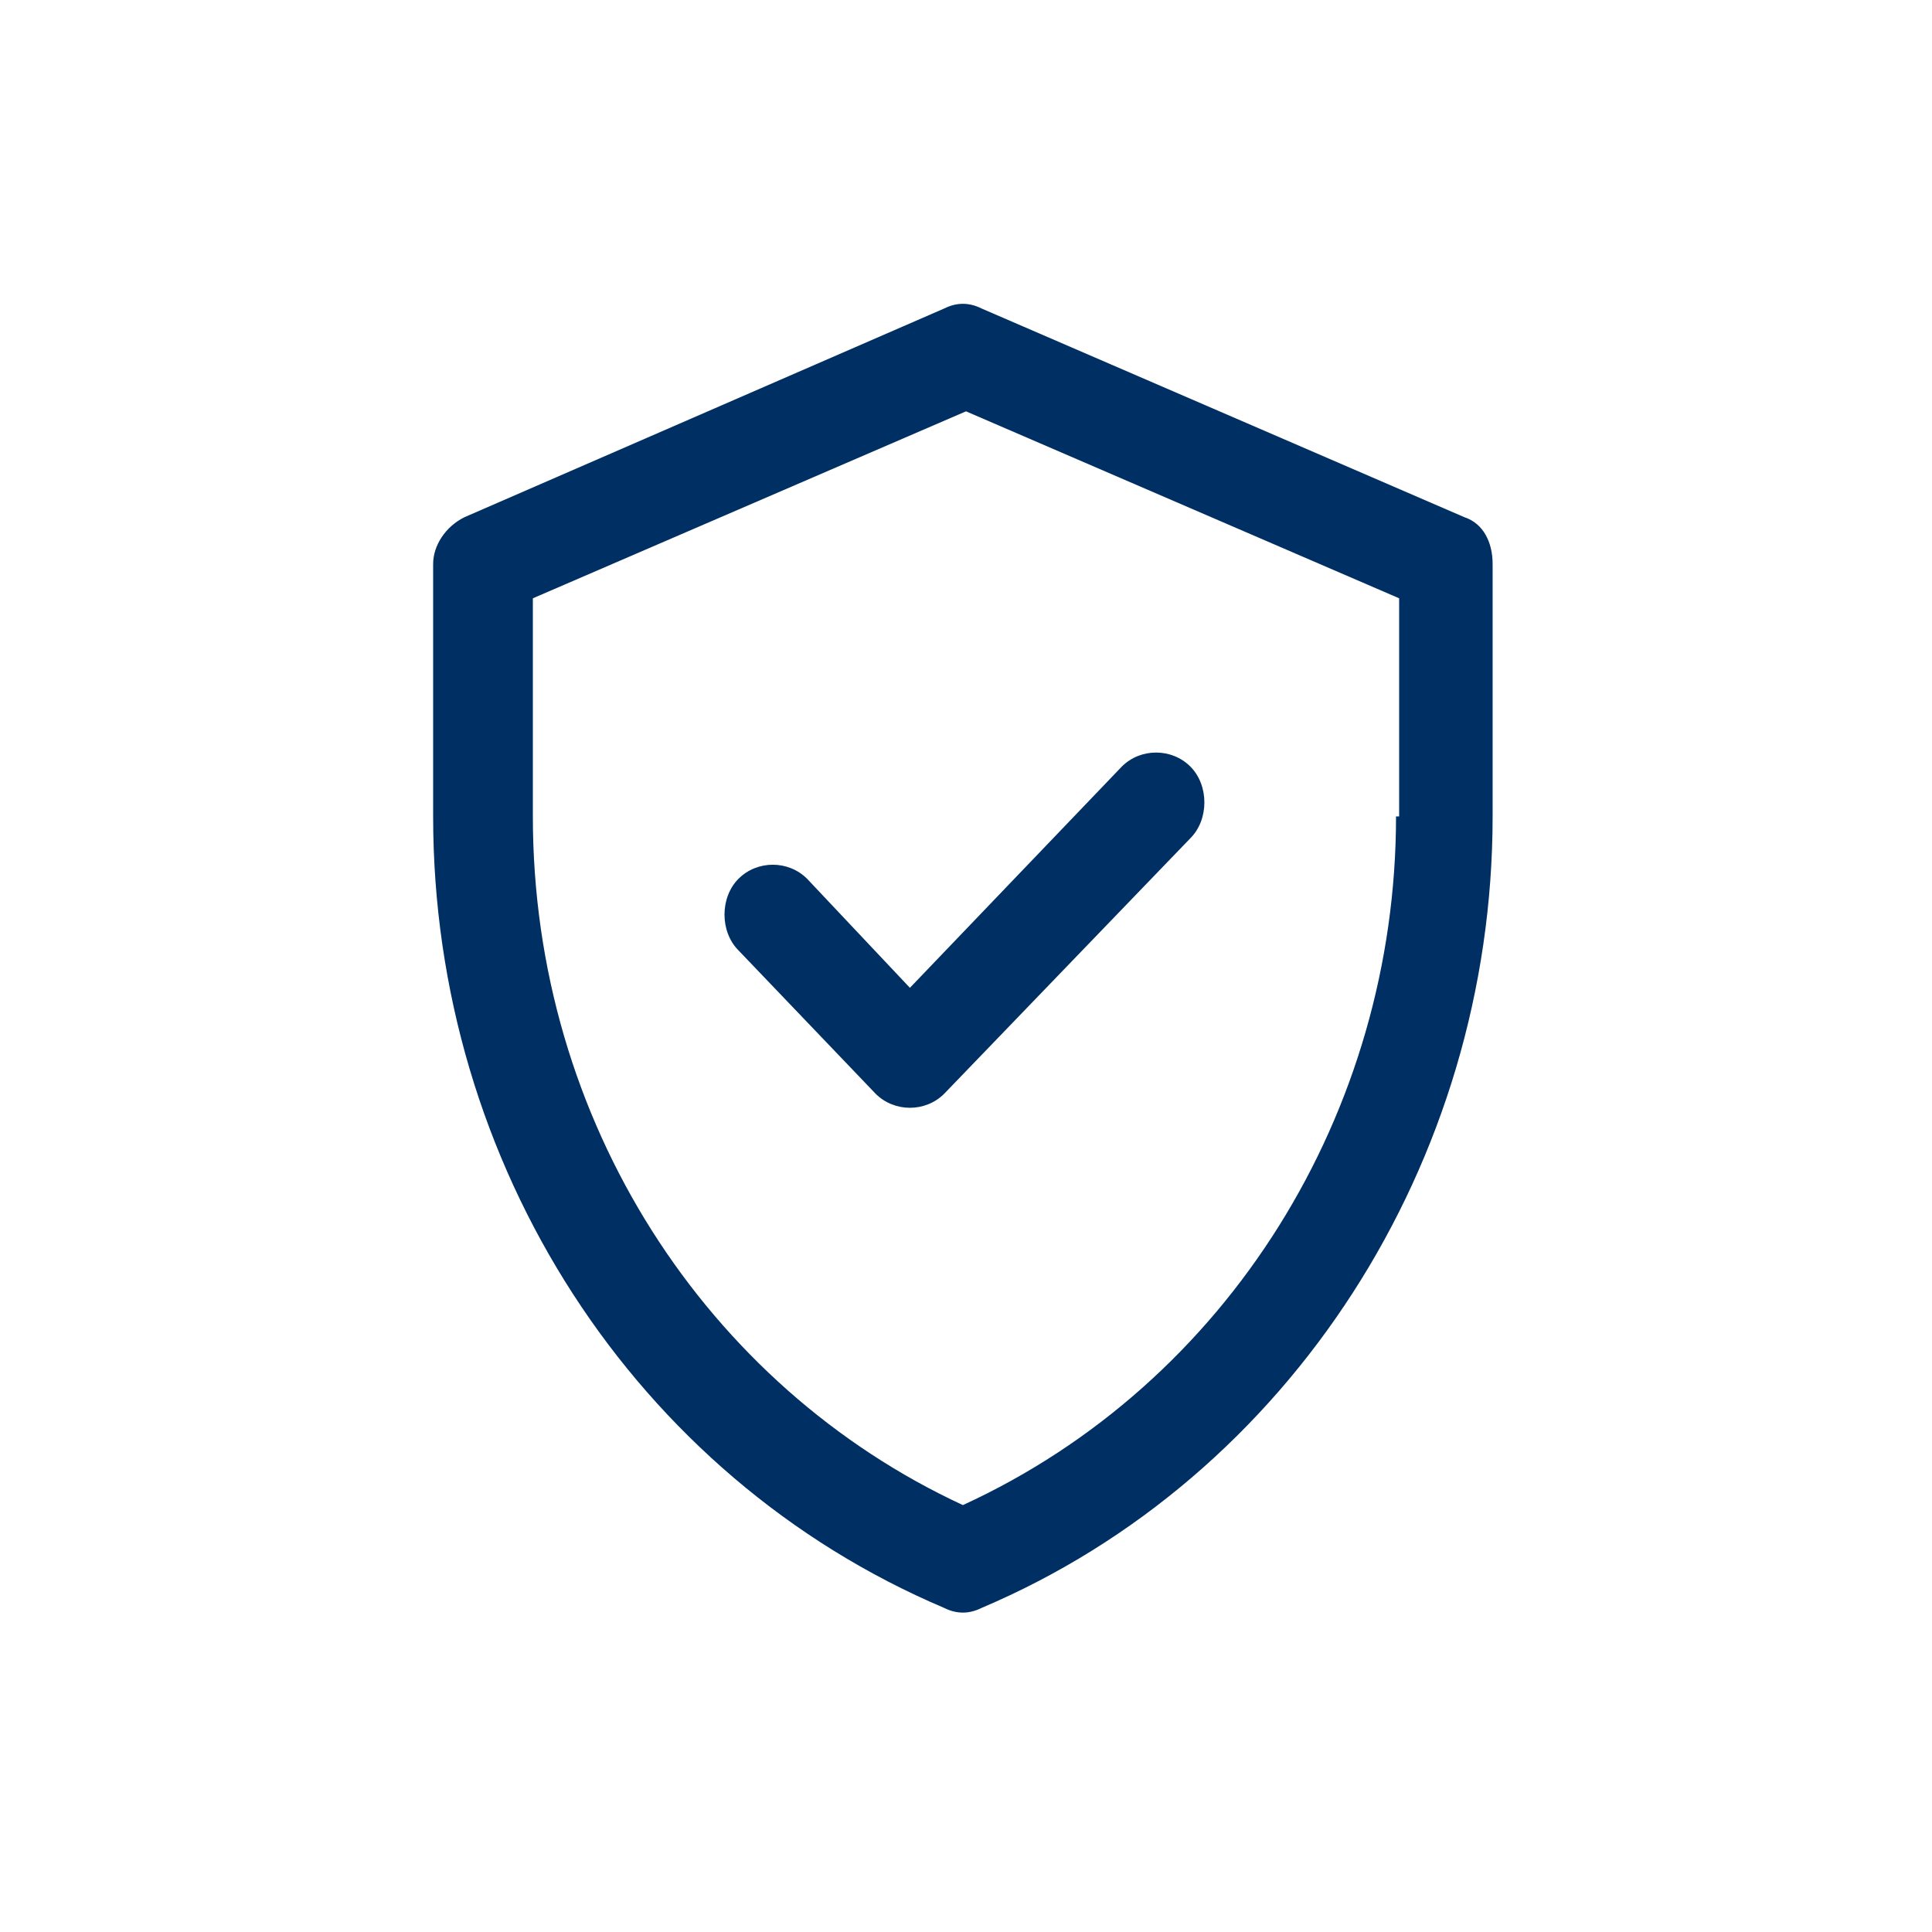
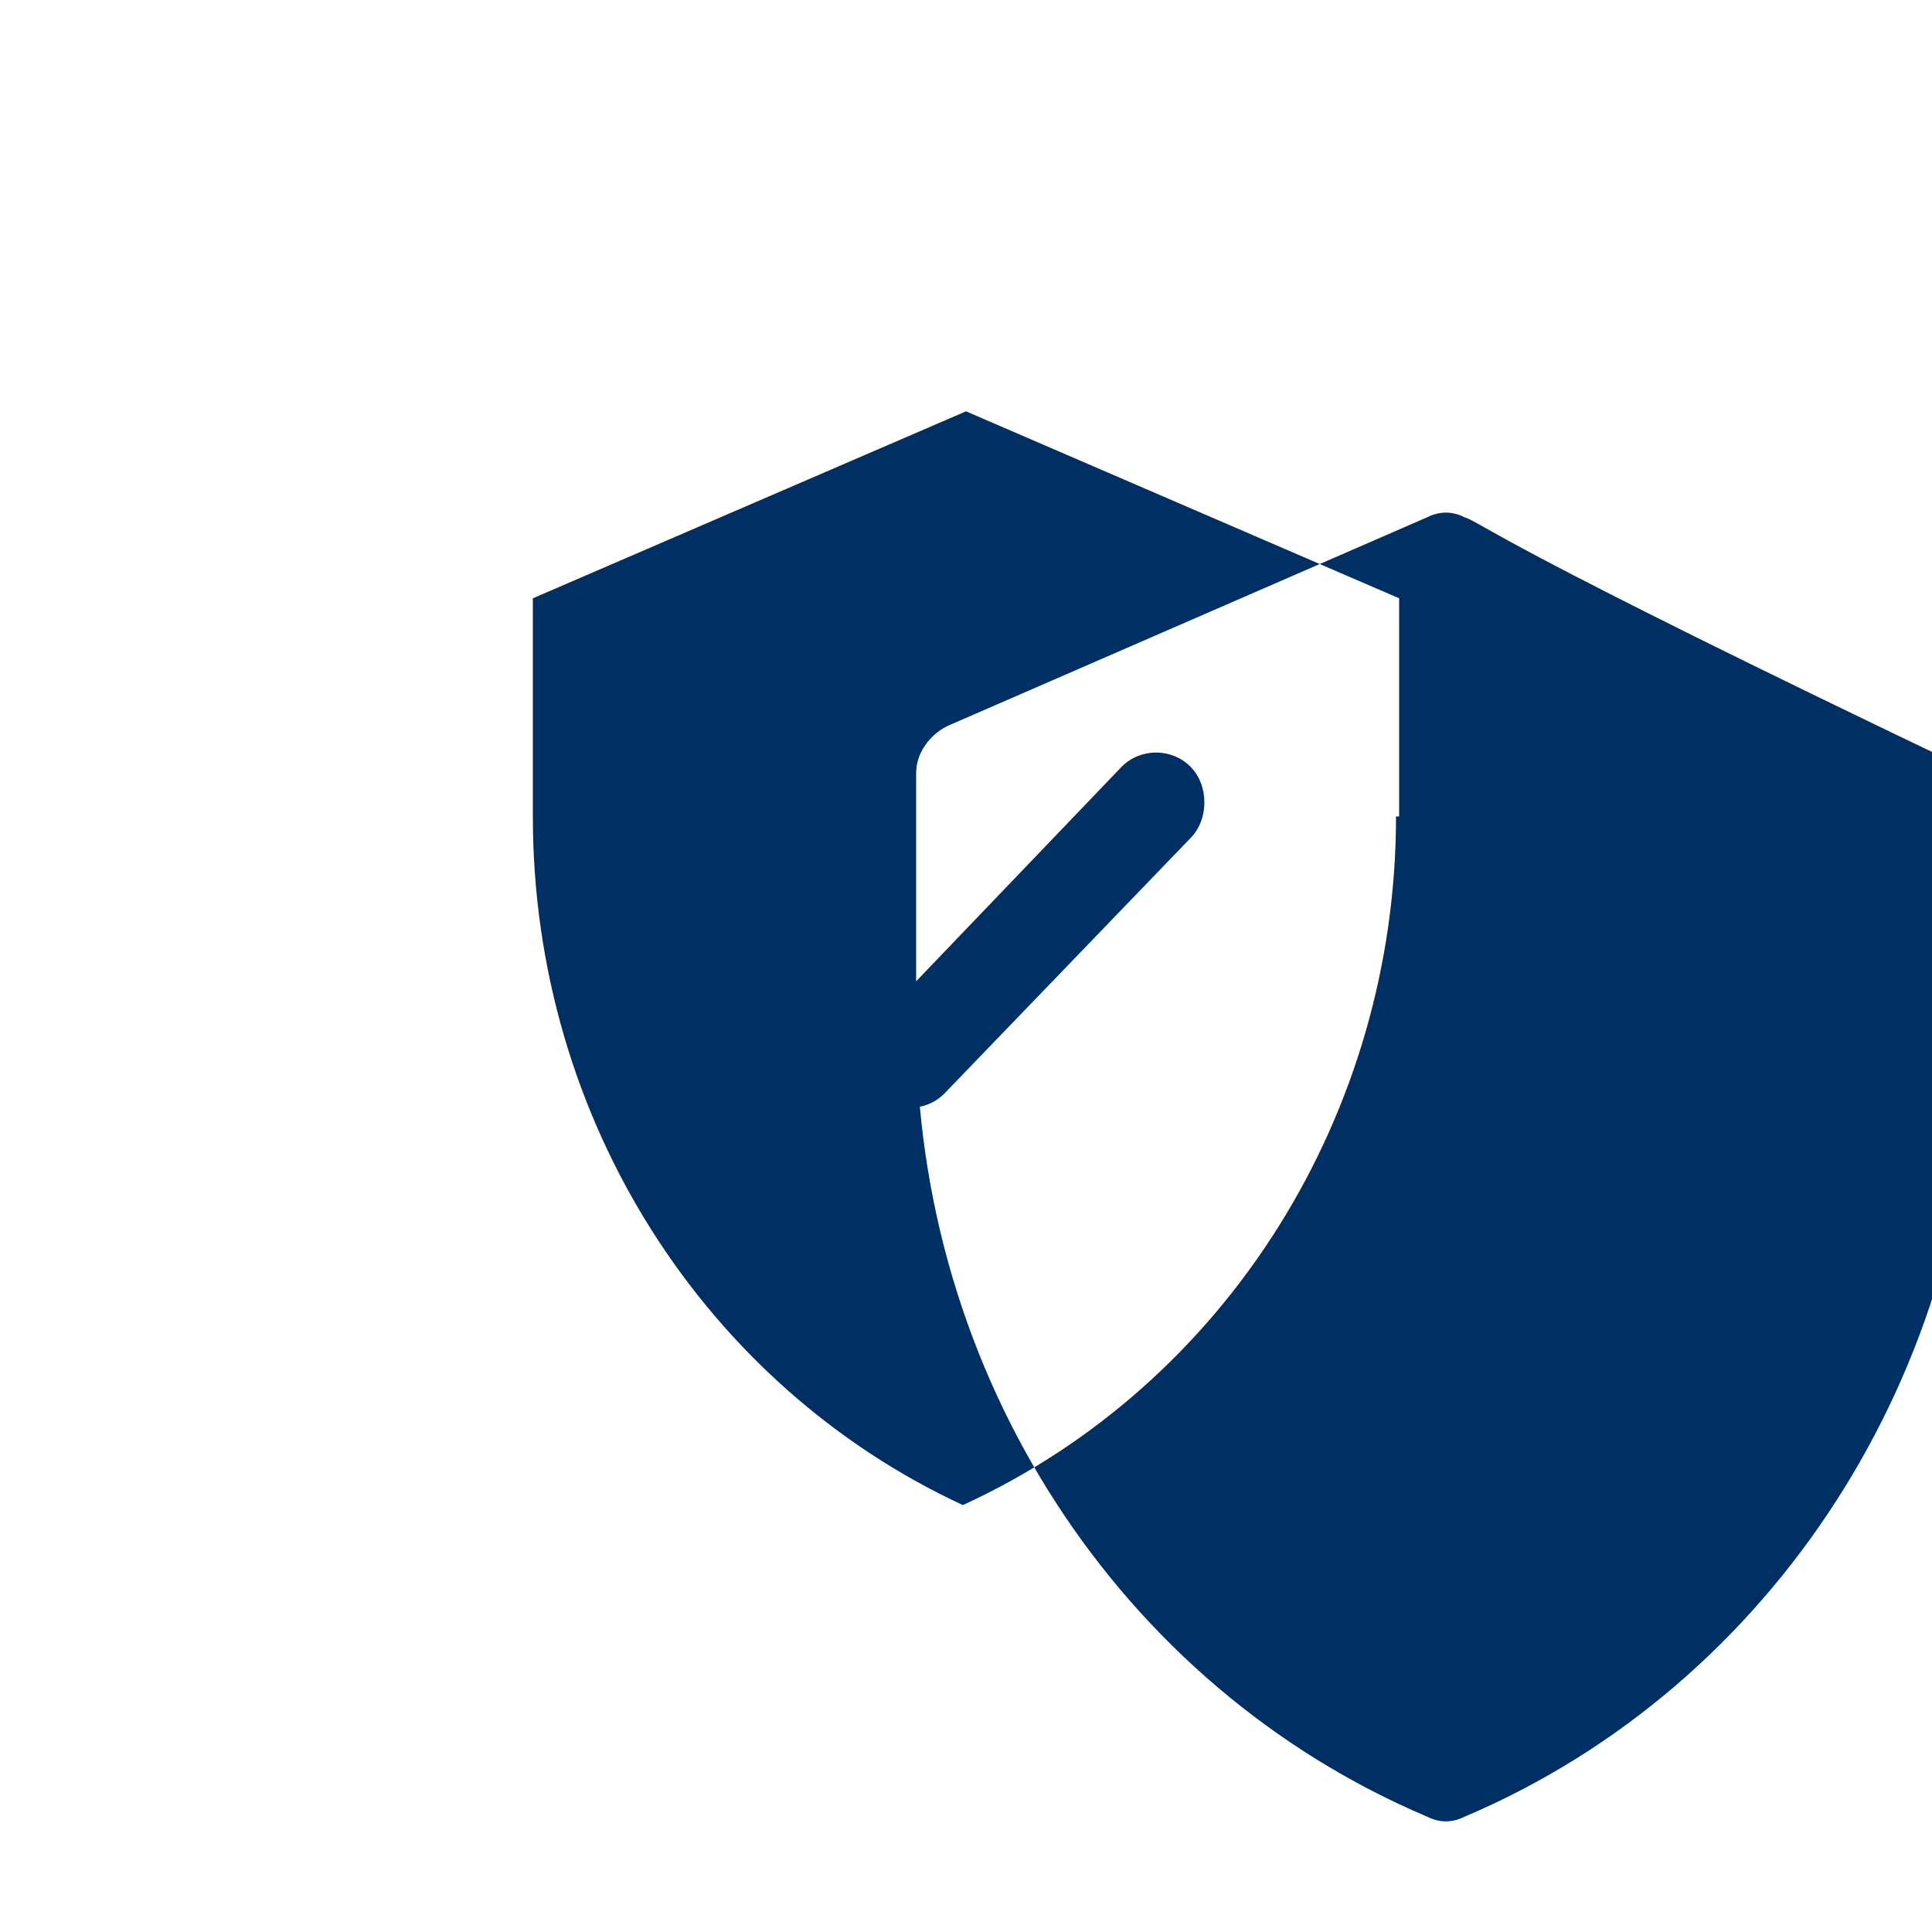
<svg xmlns="http://www.w3.org/2000/svg" version="1.1" id="Ebene_1" x="0px" y="0px" viewBox="0 0 62 62" style="enable-background:new 0 0 62 62;" xml:space="preserve">
  <style type="text/css">
	.st0{fill:#003063;}
</style>
  <g id="Symbols_1_">
    <g id="shield" transform="translate(-397, -90)">
      <g transform="translate(397, 90)">
-         <path id="Shape_1_" class="st0" d="M47,16.6L31.5,9.9c-0.4-0.2-0.8-0.2-1.2,0l-15.4,6.7c-0.6,0.3-1,0.9-1,1.5v8.1     c0,11.2,6.5,21.2,16.4,25.4c0.4,0.2,0.8,0.2,1.2,0c9.9-4.2,16.4-14.3,16.4-25.4v-8.1C47.9,17.4,47.6,16.8,47,16.6z M44.8,26.2     c0,9.5-5.4,18.2-13.9,22.1C22.7,44.5,17.1,36,17.1,26.2v-7l13.9-6l13.9,6V26.2z M29.2,31.7l6.8-7.1c0.6-0.6,1.6-0.6,2.2,0     c0.6,0.6,0.6,1.7,0,2.3l-7.9,8.2c-0.6,0.6-1.6,0.6-2.2,0l-4.4-4.6c-0.6-0.6-0.6-1.7,0-2.3c0.6-0.6,1.6-0.6,2.2,0L29.2,31.7z" />
+         <path id="Shape_1_" class="st0" d="M47,16.6c-0.4-0.2-0.8-0.2-1.2,0l-15.4,6.7c-0.6,0.3-1,0.9-1,1.5v8.1     c0,11.2,6.5,21.2,16.4,25.4c0.4,0.2,0.8,0.2,1.2,0c9.9-4.2,16.4-14.3,16.4-25.4v-8.1C47.9,17.4,47.6,16.8,47,16.6z M44.8,26.2     c0,9.5-5.4,18.2-13.9,22.1C22.7,44.5,17.1,36,17.1,26.2v-7l13.9-6l13.9,6V26.2z M29.2,31.7l6.8-7.1c0.6-0.6,1.6-0.6,2.2,0     c0.6,0.6,0.6,1.7,0,2.3l-7.9,8.2c-0.6,0.6-1.6,0.6-2.2,0l-4.4-4.6c-0.6-0.6-0.6-1.7,0-2.3c0.6-0.6,1.6-0.6,2.2,0L29.2,31.7z" />
      </g>
    </g>
  </g>
</svg>